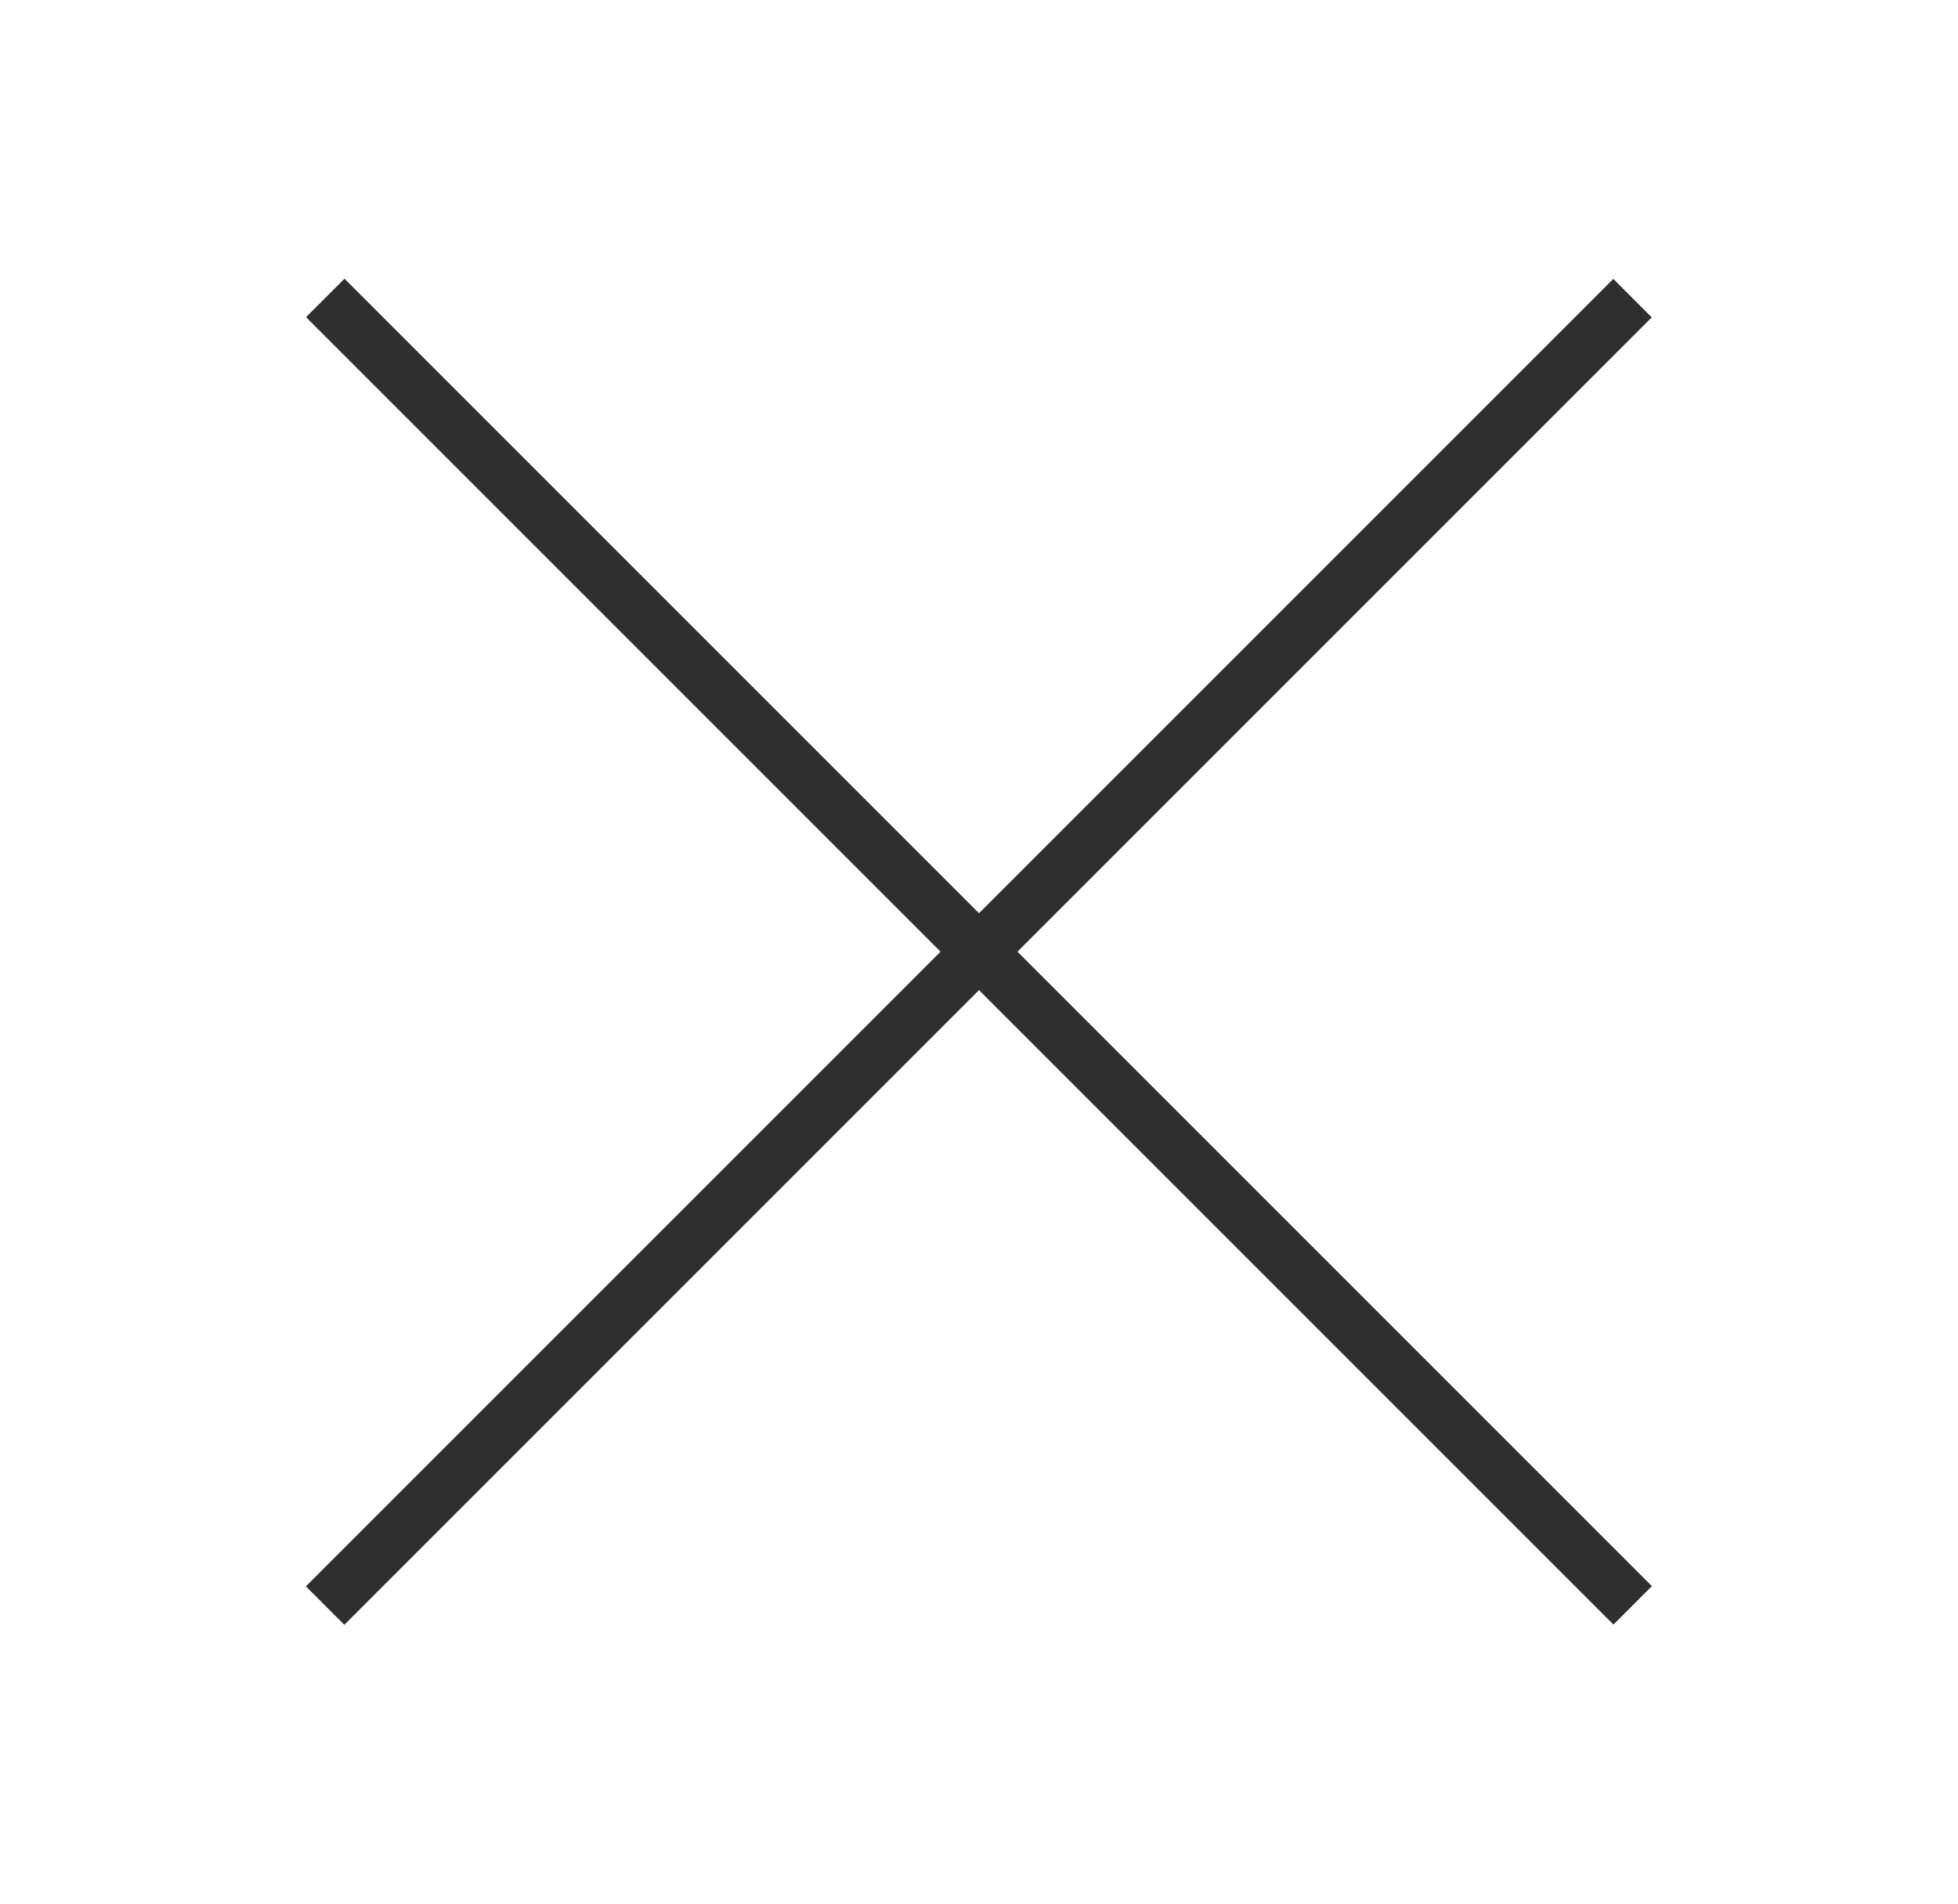
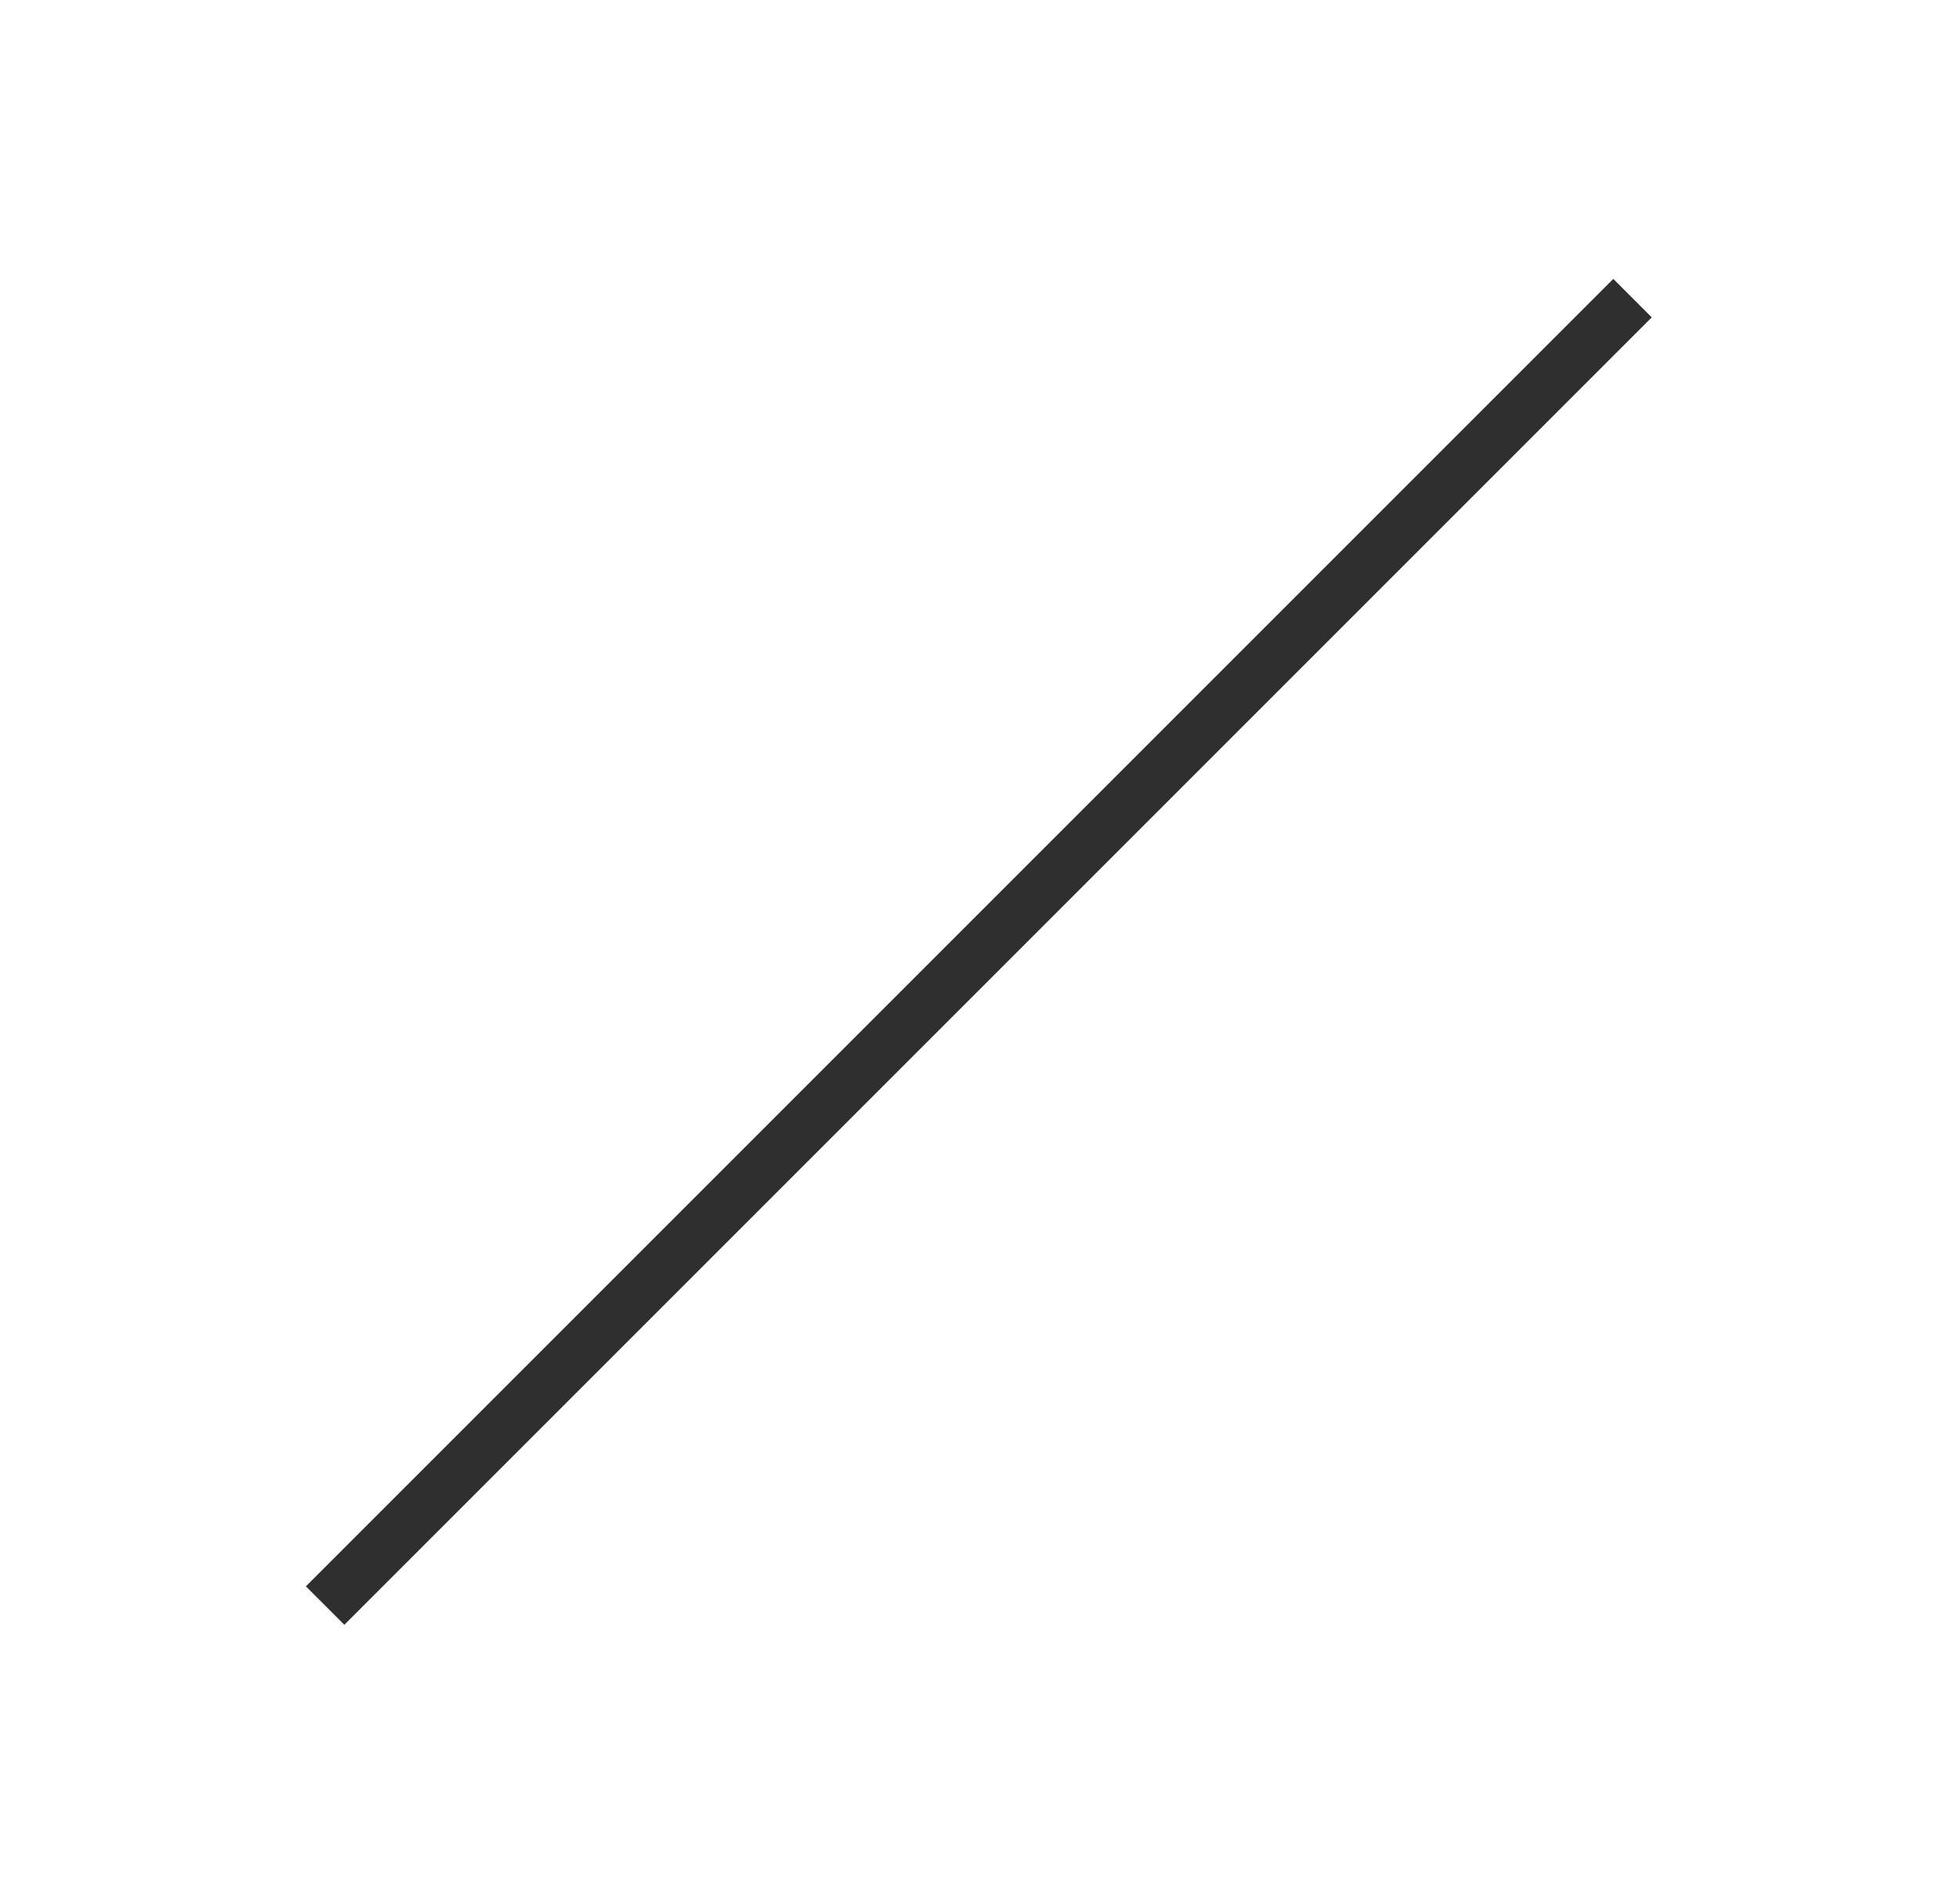
<svg xmlns="http://www.w3.org/2000/svg" version="1.1" id="Capa_1" x="0px" y="0px" viewBox="0 0 36 35" style="enable-background:new 0 0 36 35;" xml:space="preserve">
  <style type="text/css">
	.st0{fill:#2F2F2F;}
</style>
  <rect x="1" y="17" transform="matrix(0.707 -0.707 0.707 0.707 -7.102 17.854)" class="st0" width="34" height="1" />
-   <rect x="1" y="17" transform="matrix(0.707 0.707 -0.707 0.707 17.646 -7.602)" class="st0" width="34" height="1" />
</svg>